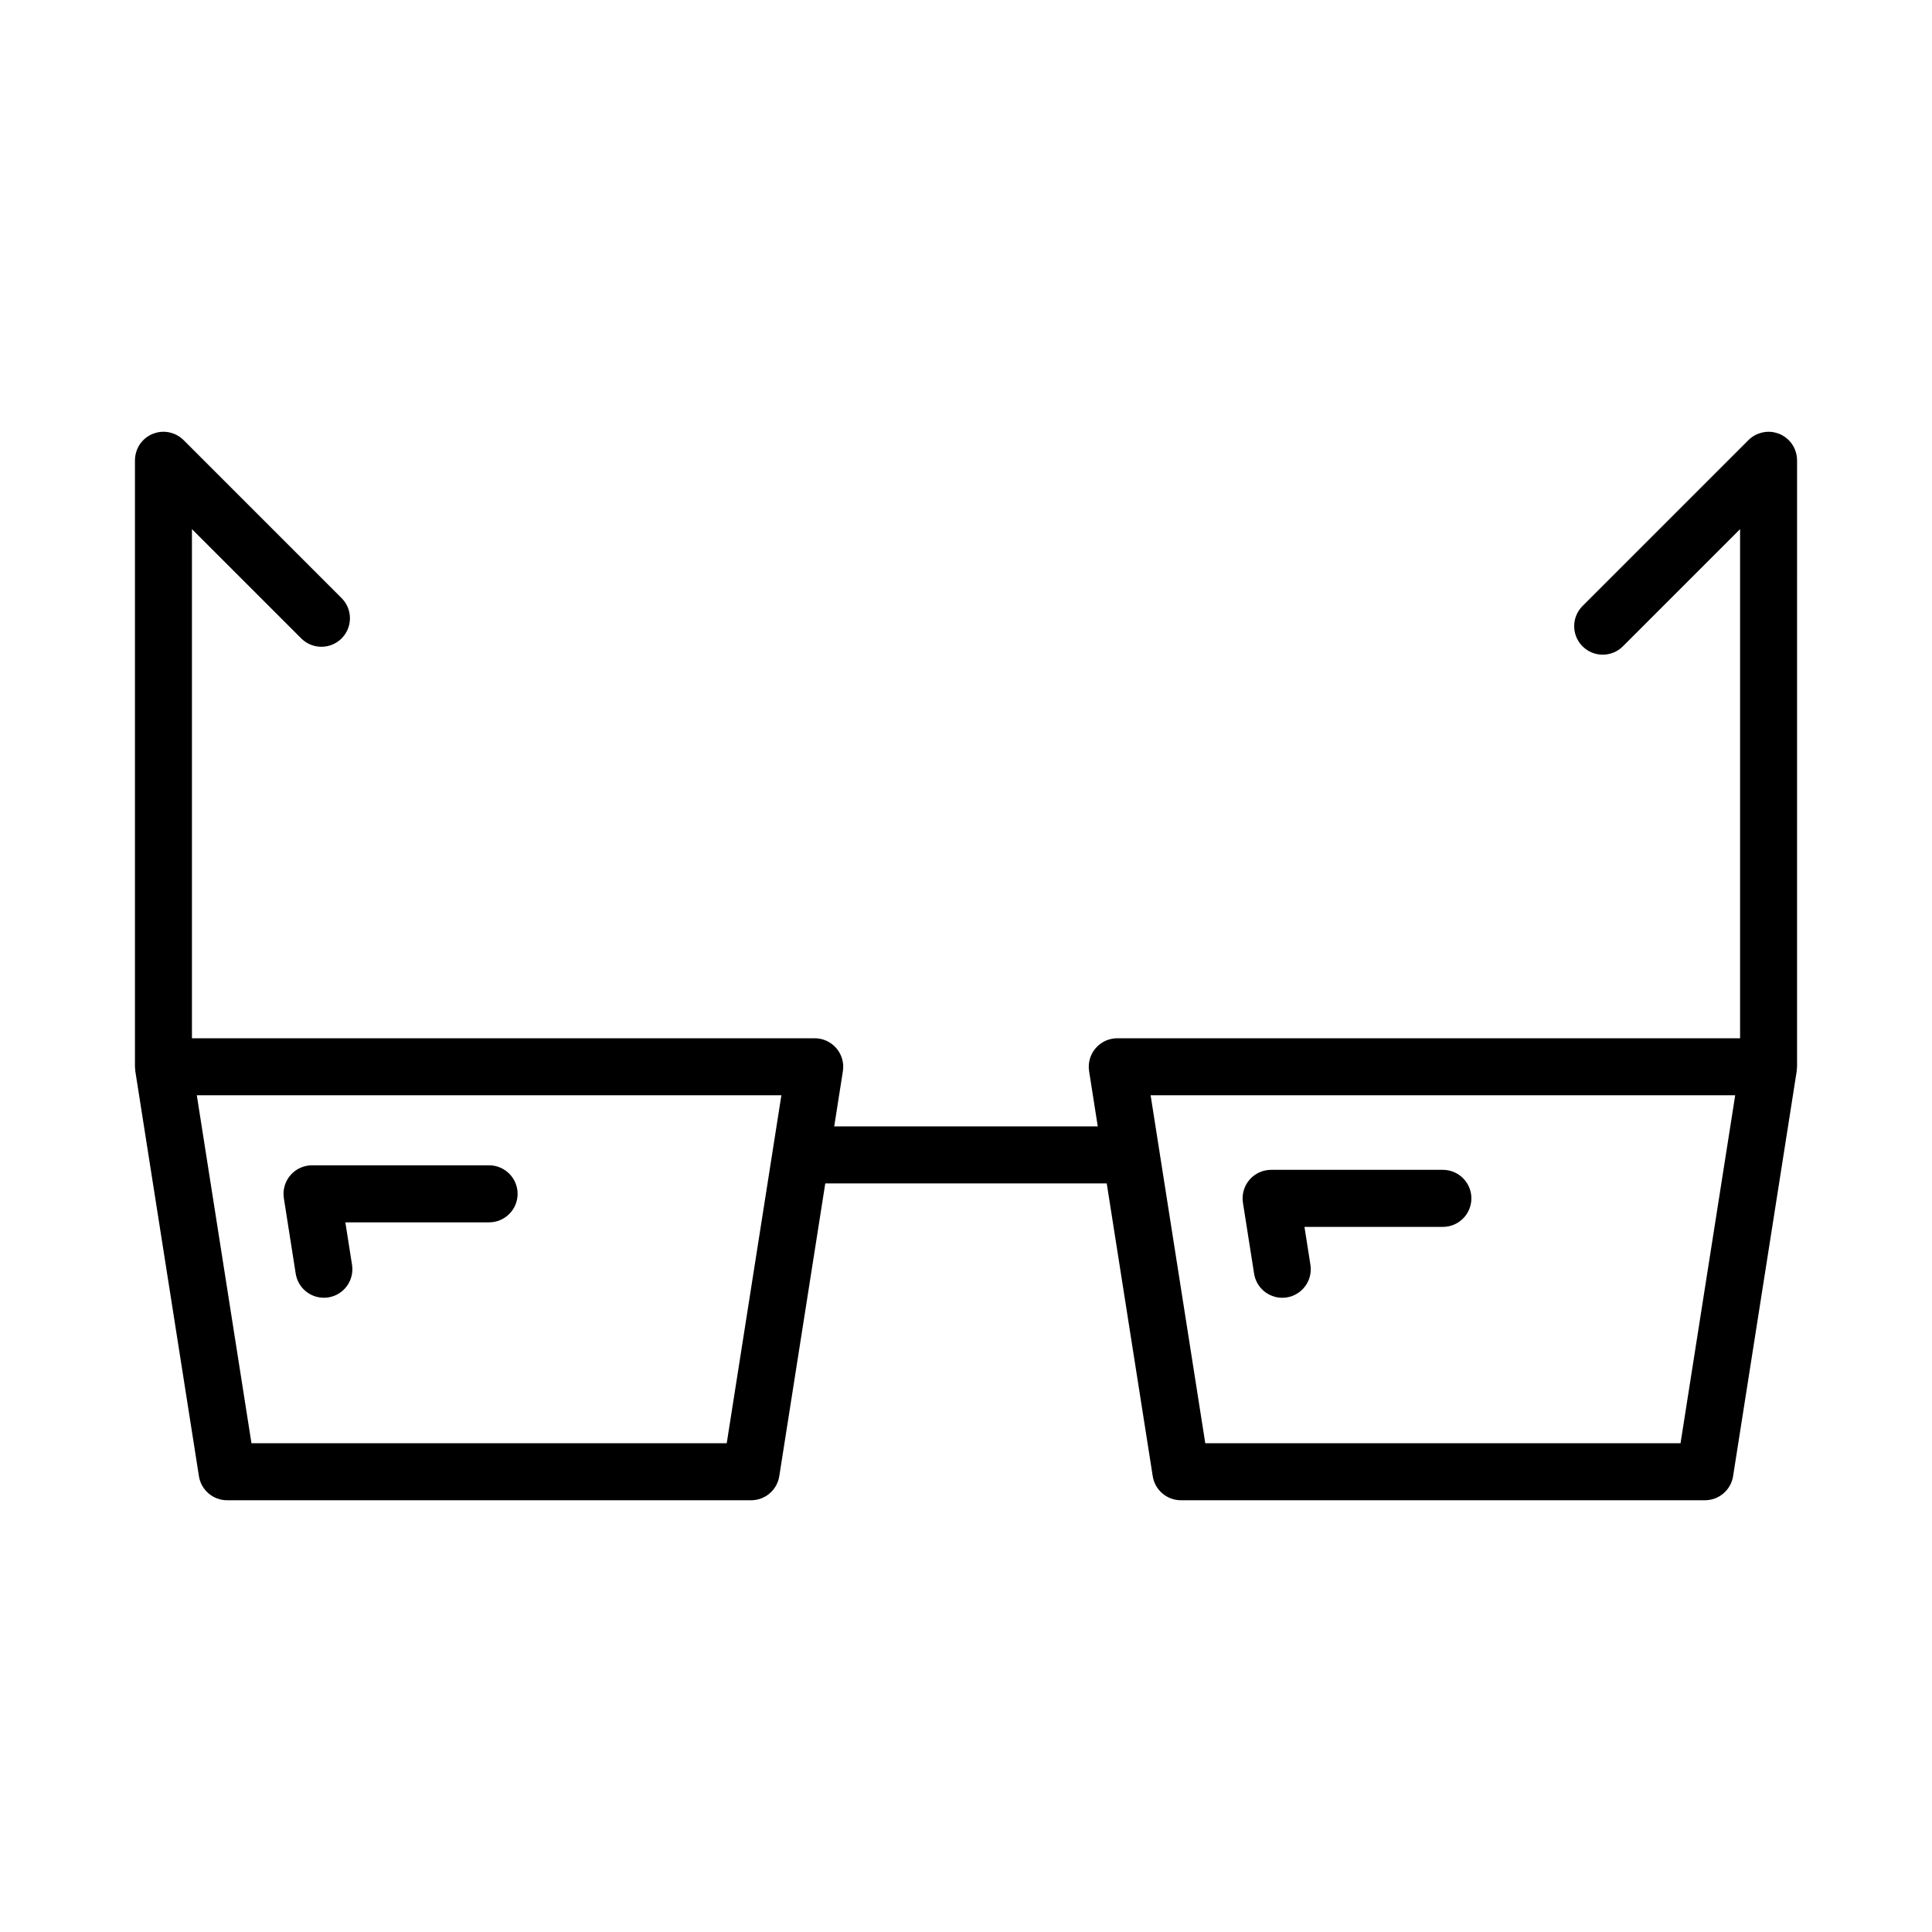
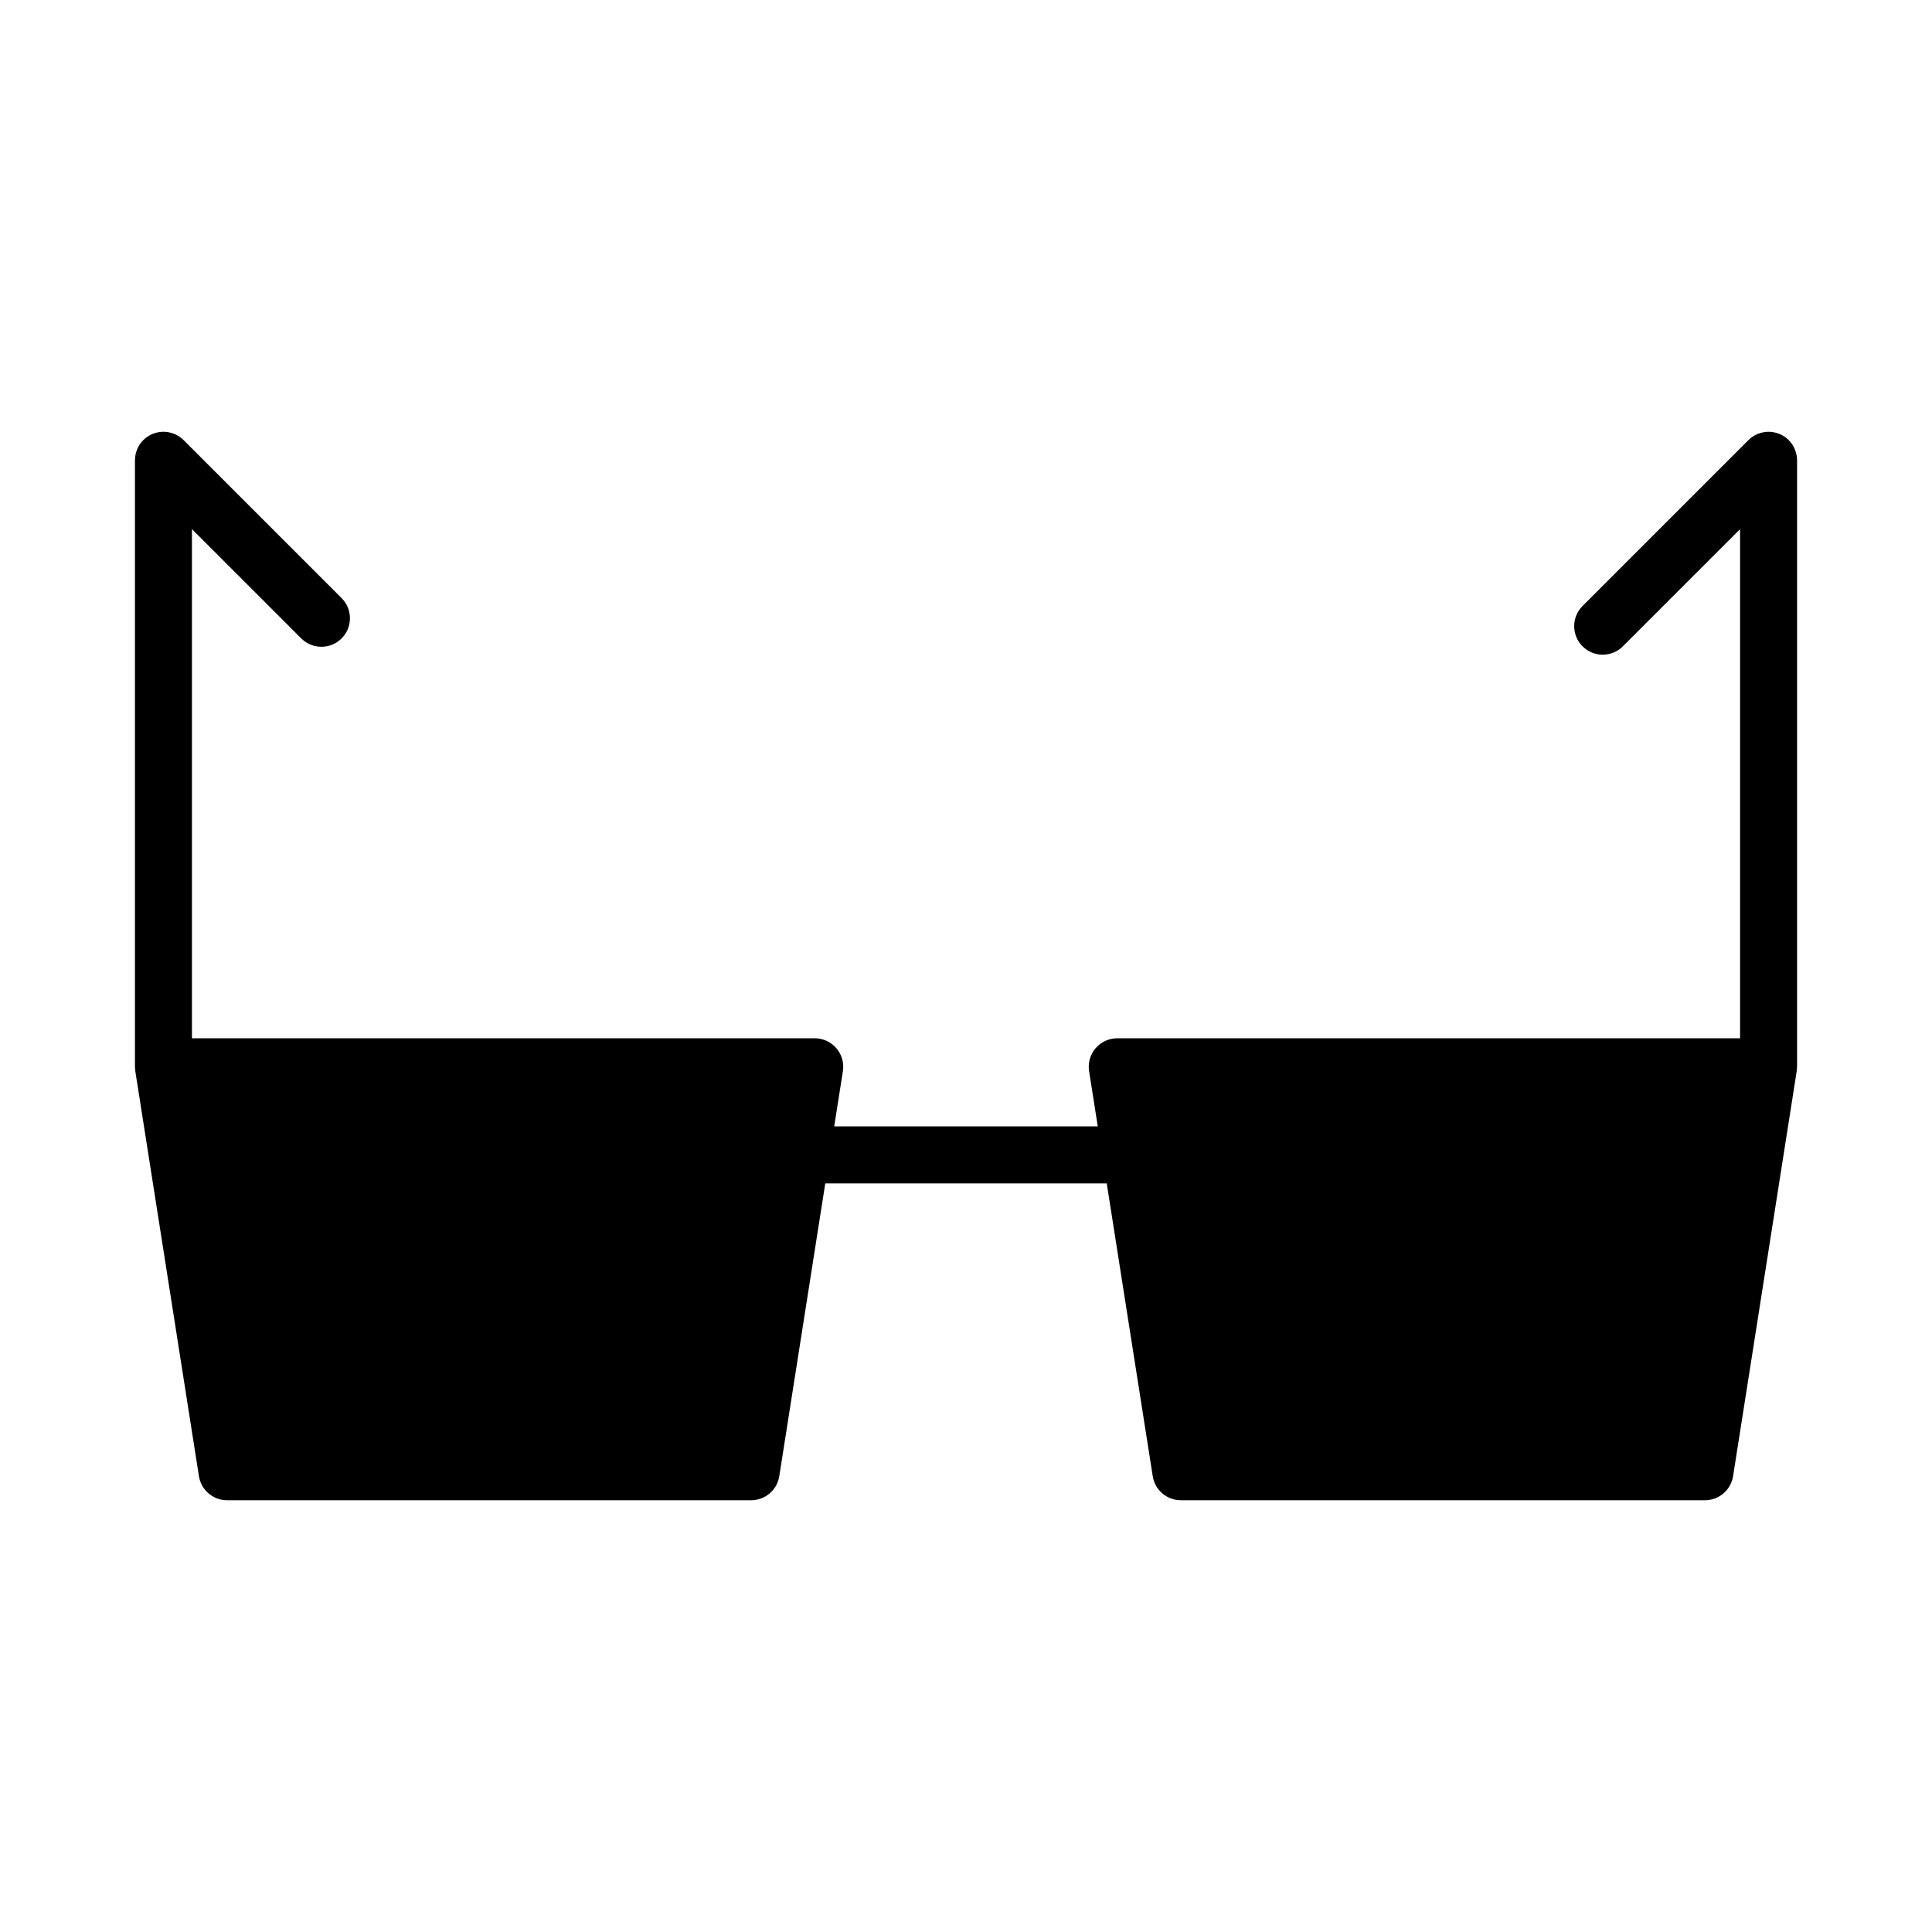
<svg xmlns="http://www.w3.org/2000/svg" fill="#000000" width="800px" height="800px" version="1.1" viewBox="144 144 512 512">
  <g>
-     <path d="m273.61 452.82h-46.918c-2.207 0-4.309 0.969-5.742 2.644-1.438 1.676-2.066 3.906-1.723 6.086l3.141 19.984c0.586 3.723 3.797 6.383 7.453 6.383 0.387 0 0.785-0.031 1.18-0.09 4.121-0.645 6.941-4.516 6.293-8.641l-1.77-11.254h38.09c4.172 0 7.559-3.379 7.559-7.559-0.012-4.172-3.391-7.555-7.562-7.555z" />
-     <path d="m476.35 481.54c0.586 3.723 3.797 6.383 7.453 6.383 0.387 0 0.785-0.031 1.18-0.09 4.121-0.648 6.941-4.516 6.293-8.641l-1.578-10.055h36.676c4.172 0 7.559-3.379 7.559-7.559 0-4.176-3.387-7.559-7.559-7.559h-45.516c-2.207 0-4.309 0.969-5.742 2.644-1.438 1.676-2.066 3.906-1.723 6.086z" />
-     <path d="m619.67 263.1c-0.766-1.859-2.254-3.344-4.109-4.109-0.039-0.016-0.082-0.02-0.117-0.035-0.855-0.336-1.785-0.535-2.754-0.535-0.973 0-1.898 0.203-2.754 0.535-0.039 0.016-0.082 0.02-0.117 0.035-0.934 0.383-1.773 0.941-2.473 1.648l-43.957 43.957c-2.953 2.949-2.953 7.738 0 10.688 1.477 1.477 3.41 2.211 5.344 2.211 1.934 0 3.871-0.734 5.344-2.211l31.059-31.059v134.93l-165.05-0.004c-2.207 0-4.309 0.969-5.742 2.644-1.438 1.676-2.066 3.898-1.723 6.086l2.297 14.629h-69.844l2.297-14.629c0.344-2.188-0.289-4.41-1.723-6.086-1.43-1.676-3.531-2.644-5.742-2.644h-165.04v-134.93l28.969 28.969c1.477 1.477 3.41 2.211 5.344 2.211s3.871-0.734 5.344-2.211c2.953-2.949 2.953-7.734 0-10.688l-41.867-41.867c-0.707-0.707-1.547-1.258-2.473-1.648-0.039-0.016-0.082-0.02-0.117-0.035-0.855-0.336-1.785-0.535-2.754-0.535-0.973 0-1.898 0.203-2.754 0.535-0.039 0.016-0.082 0.02-0.117 0.035-1.859 0.766-3.344 2.246-4.109 4.109-0.016 0.039-0.02 0.082-0.035 0.117-0.332 0.852-0.535 1.777-0.535 2.75v160.73c0 0.242 0.051 0.469 0.07 0.707 0.016 0.156 0 0.312 0.023 0.469l16.859 107.33c0.574 3.672 3.742 6.383 7.461 6.383h138.88c3.719 0 6.887-2.711 7.461-6.383l12.188-77.586h74.59l12.188 77.586c0.574 3.672 3.742 6.383 7.461 6.383h138.88c3.719 0 6.887-2.711 7.461-6.383l16.859-107.33c0.023-0.156 0.012-0.312 0.023-0.469 0.02-0.238 0.07-0.465 0.07-0.707l0.004-160.71c0-0.977-0.203-1.898-0.535-2.754-0.023-0.039-0.027-0.082-0.039-0.117zm-283.08 263.37h-125.95l-14.484-92.215h154.92zm252.77 0h-125.95l-14.484-92.219h154.92z" />
+     <path d="m619.67 263.1c-0.766-1.859-2.254-3.344-4.109-4.109-0.039-0.016-0.082-0.02-0.117-0.035-0.855-0.336-1.785-0.535-2.754-0.535-0.973 0-1.898 0.203-2.754 0.535-0.039 0.016-0.082 0.02-0.117 0.035-0.934 0.383-1.773 0.941-2.473 1.648l-43.957 43.957c-2.953 2.949-2.953 7.738 0 10.688 1.477 1.477 3.41 2.211 5.344 2.211 1.934 0 3.871-0.734 5.344-2.211l31.059-31.059v134.93l-165.05-0.004c-2.207 0-4.309 0.969-5.742 2.644-1.438 1.676-2.066 3.898-1.723 6.086l2.297 14.629h-69.844l2.297-14.629c0.344-2.188-0.289-4.41-1.723-6.086-1.43-1.676-3.531-2.644-5.742-2.644h-165.04v-134.93l28.969 28.969c1.477 1.477 3.41 2.211 5.344 2.211s3.871-0.734 5.344-2.211c2.953-2.949 2.953-7.734 0-10.688l-41.867-41.867c-0.707-0.707-1.547-1.258-2.473-1.648-0.039-0.016-0.082-0.02-0.117-0.035-0.855-0.336-1.785-0.535-2.754-0.535-0.973 0-1.898 0.203-2.754 0.535-0.039 0.016-0.082 0.02-0.117 0.035-1.859 0.766-3.344 2.246-4.109 4.109-0.016 0.039-0.02 0.082-0.035 0.117-0.332 0.852-0.535 1.777-0.535 2.75v160.73c0 0.242 0.051 0.469 0.07 0.707 0.016 0.156 0 0.312 0.023 0.469l16.859 107.33c0.574 3.672 3.742 6.383 7.461 6.383h138.88c3.719 0 6.887-2.711 7.461-6.383l12.188-77.586h74.59l12.188 77.586c0.574 3.672 3.742 6.383 7.461 6.383h138.88c3.719 0 6.887-2.711 7.461-6.383l16.859-107.33c0.023-0.156 0.012-0.312 0.023-0.469 0.02-0.238 0.07-0.465 0.07-0.707l0.004-160.71c0-0.977-0.203-1.898-0.535-2.754-0.023-0.039-0.027-0.082-0.039-0.117zm-283.08 263.37h-125.95l-14.484-92.215h154.92zh-125.95l-14.484-92.219h154.92z" />
  </g>
</svg>